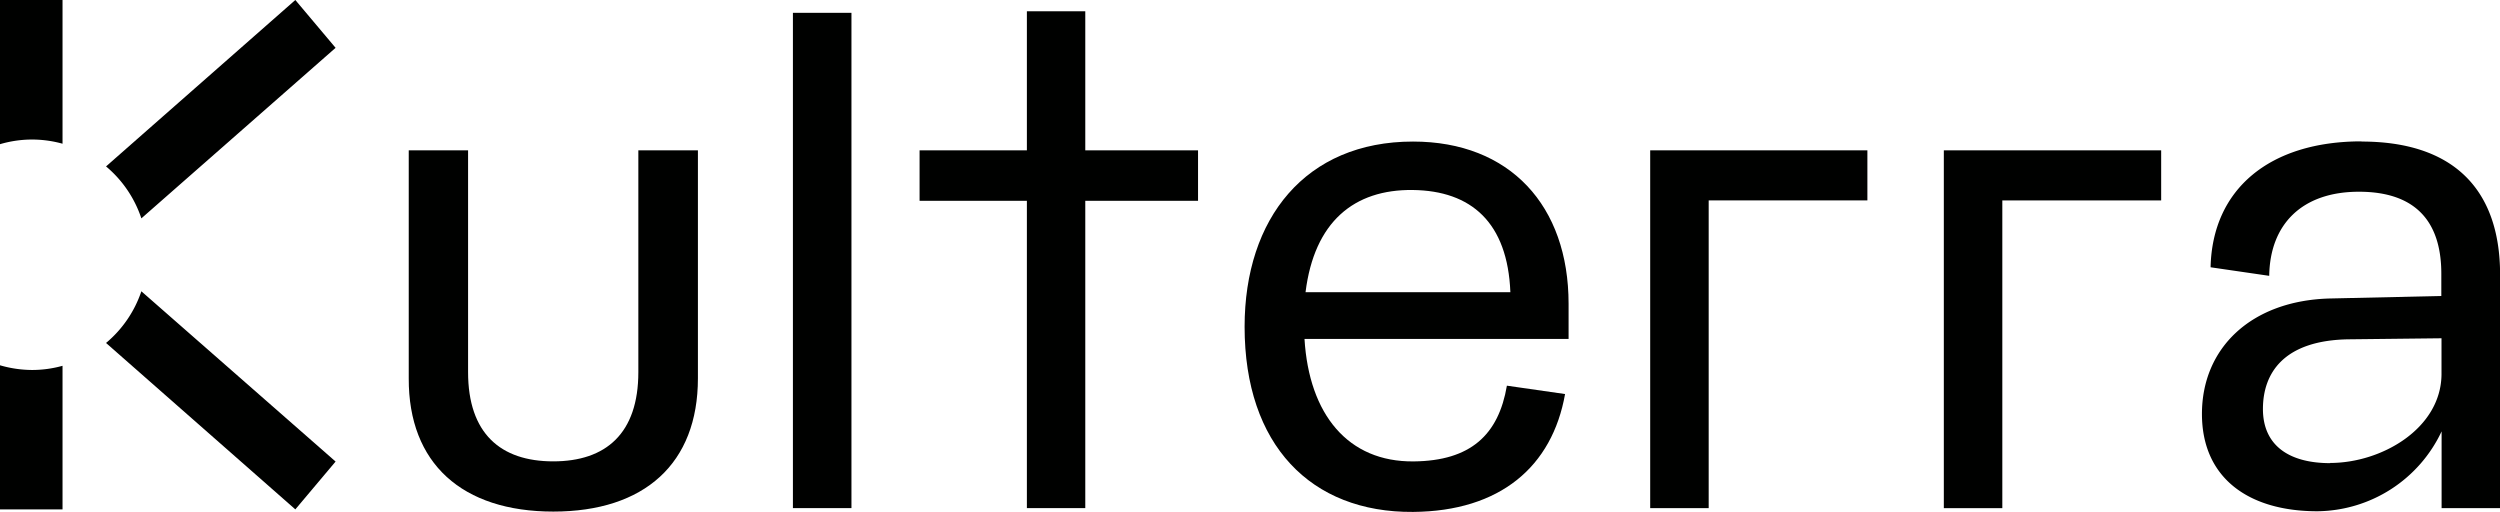
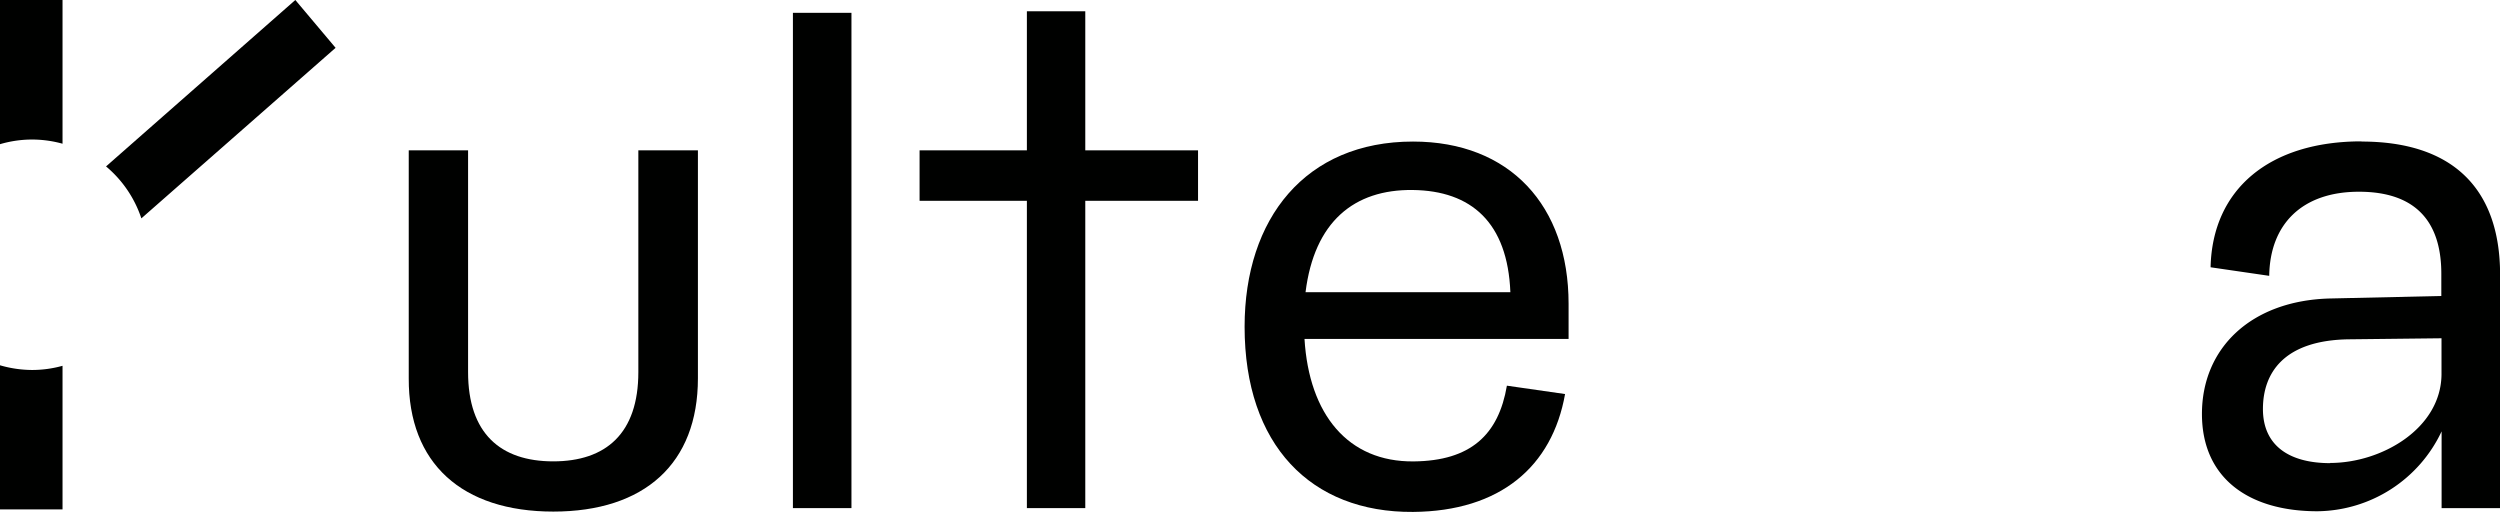
<svg xmlns="http://www.w3.org/2000/svg" viewBox="0 0 532.12 108.96">
  <defs>
    <style>.cls-1{fill:#000100;fill-rule:evenodd;}</style>
  </defs>
  <title>Asset 1</title>
  <g id="Layer_2" data-name="Layer 2">
    <g id="Layer_1-2" data-name="Layer 1">
      <path class="cls-1" d="M117.75,108.89c19.45,0,30.8-10.24,30.8-28.36V32H135.87V79.2c0,13.07-6.91,19-18.12,19s-18.12-5.94-18.12-19V32H87V80.53c-.07,18.12,11.35,28.36,30.8,28.36" />
      <path class="cls-1" d="M168.77,108.15h12.46V2.73H168.77V108.15" />
      <path class="cls-1" d="M231,42.74h24V32H231V2.4H218.57V32H195.73V42.74h22.84v65.41H231V42.74" />
      <path class="cls-1" d="M300.69,40.44c12.47.15,20.2,6.91,20.79,21.76h-43.6c1.86-15,10.33-21.91,22.81-21.76m33.18,24.21c0-20.86-12.48-34.52-33.11-34.52-22.87,0-35.85,16.34-35.85,39.42,0,25.16,14.1,39.57,35.85,39.41,18.55-.14,29.62-9.64,32.36-25.09l-12.38-1.78c-1.78,10.47-7.73,16-19.83,16.12-14,.15-22.28-10-23.25-26.07h56.21Z" />
-       <path class="cls-1" d="M397.47,32H351.24v76.16h12.45V42.66h33.78V32" />
-       <path class="cls-1" d="M460,32H413.74v76.16h12.45V42.66H460V32" />
      <path class="cls-1" d="M496,98.58c-9,0-14.34-3.93-14.34-11.52s4.36-14.71,18.5-14.84L519.67,72v7.75c-.15,11.51-12.78,18.79-23.7,18.79m6.68-68.45c-19.59,0-31.76,10.17-32.13,26.8L483,58.71c.15-11,7-17.9,19.09-17.9,11.82,0,17.54,6.09,17.54,17.46V63L496,63.53c-16.85.41-27.32,10.55-27.32,24.57,0,13.67,9.95,20.72,24.57,20.72a29.56,29.56,0,0,0,26.44-17v16.33h12.45V58.42C532.12,39.93,521.81,30.13,502.65,30.13Z" />
      <path class="cls-1" d="M6.84,29.7a24.29,24.29,0,0,1,6.47.89V0H0V30.69A24.12,24.12,0,0,1,6.84,29.7Z" />
      <path class="cls-1" d="M6.84,78.75a24.85,24.85,0,0,1-6.84-1v30.68H13.31V77.86A24.29,24.29,0,0,1,6.84,78.75Z" />
-       <path class="cls-1" d="M30.09,62A24.55,24.55,0,0,1,22.57,73l40.29,35.42,8.57-10.18Z" />
      <path class="cls-1" d="M30.09,46.48l41.34-36.3L62.86,0,22.57,35.42A24.53,24.53,0,0,1,30.09,46.48Z" />
    </g>
  </g>
</svg>